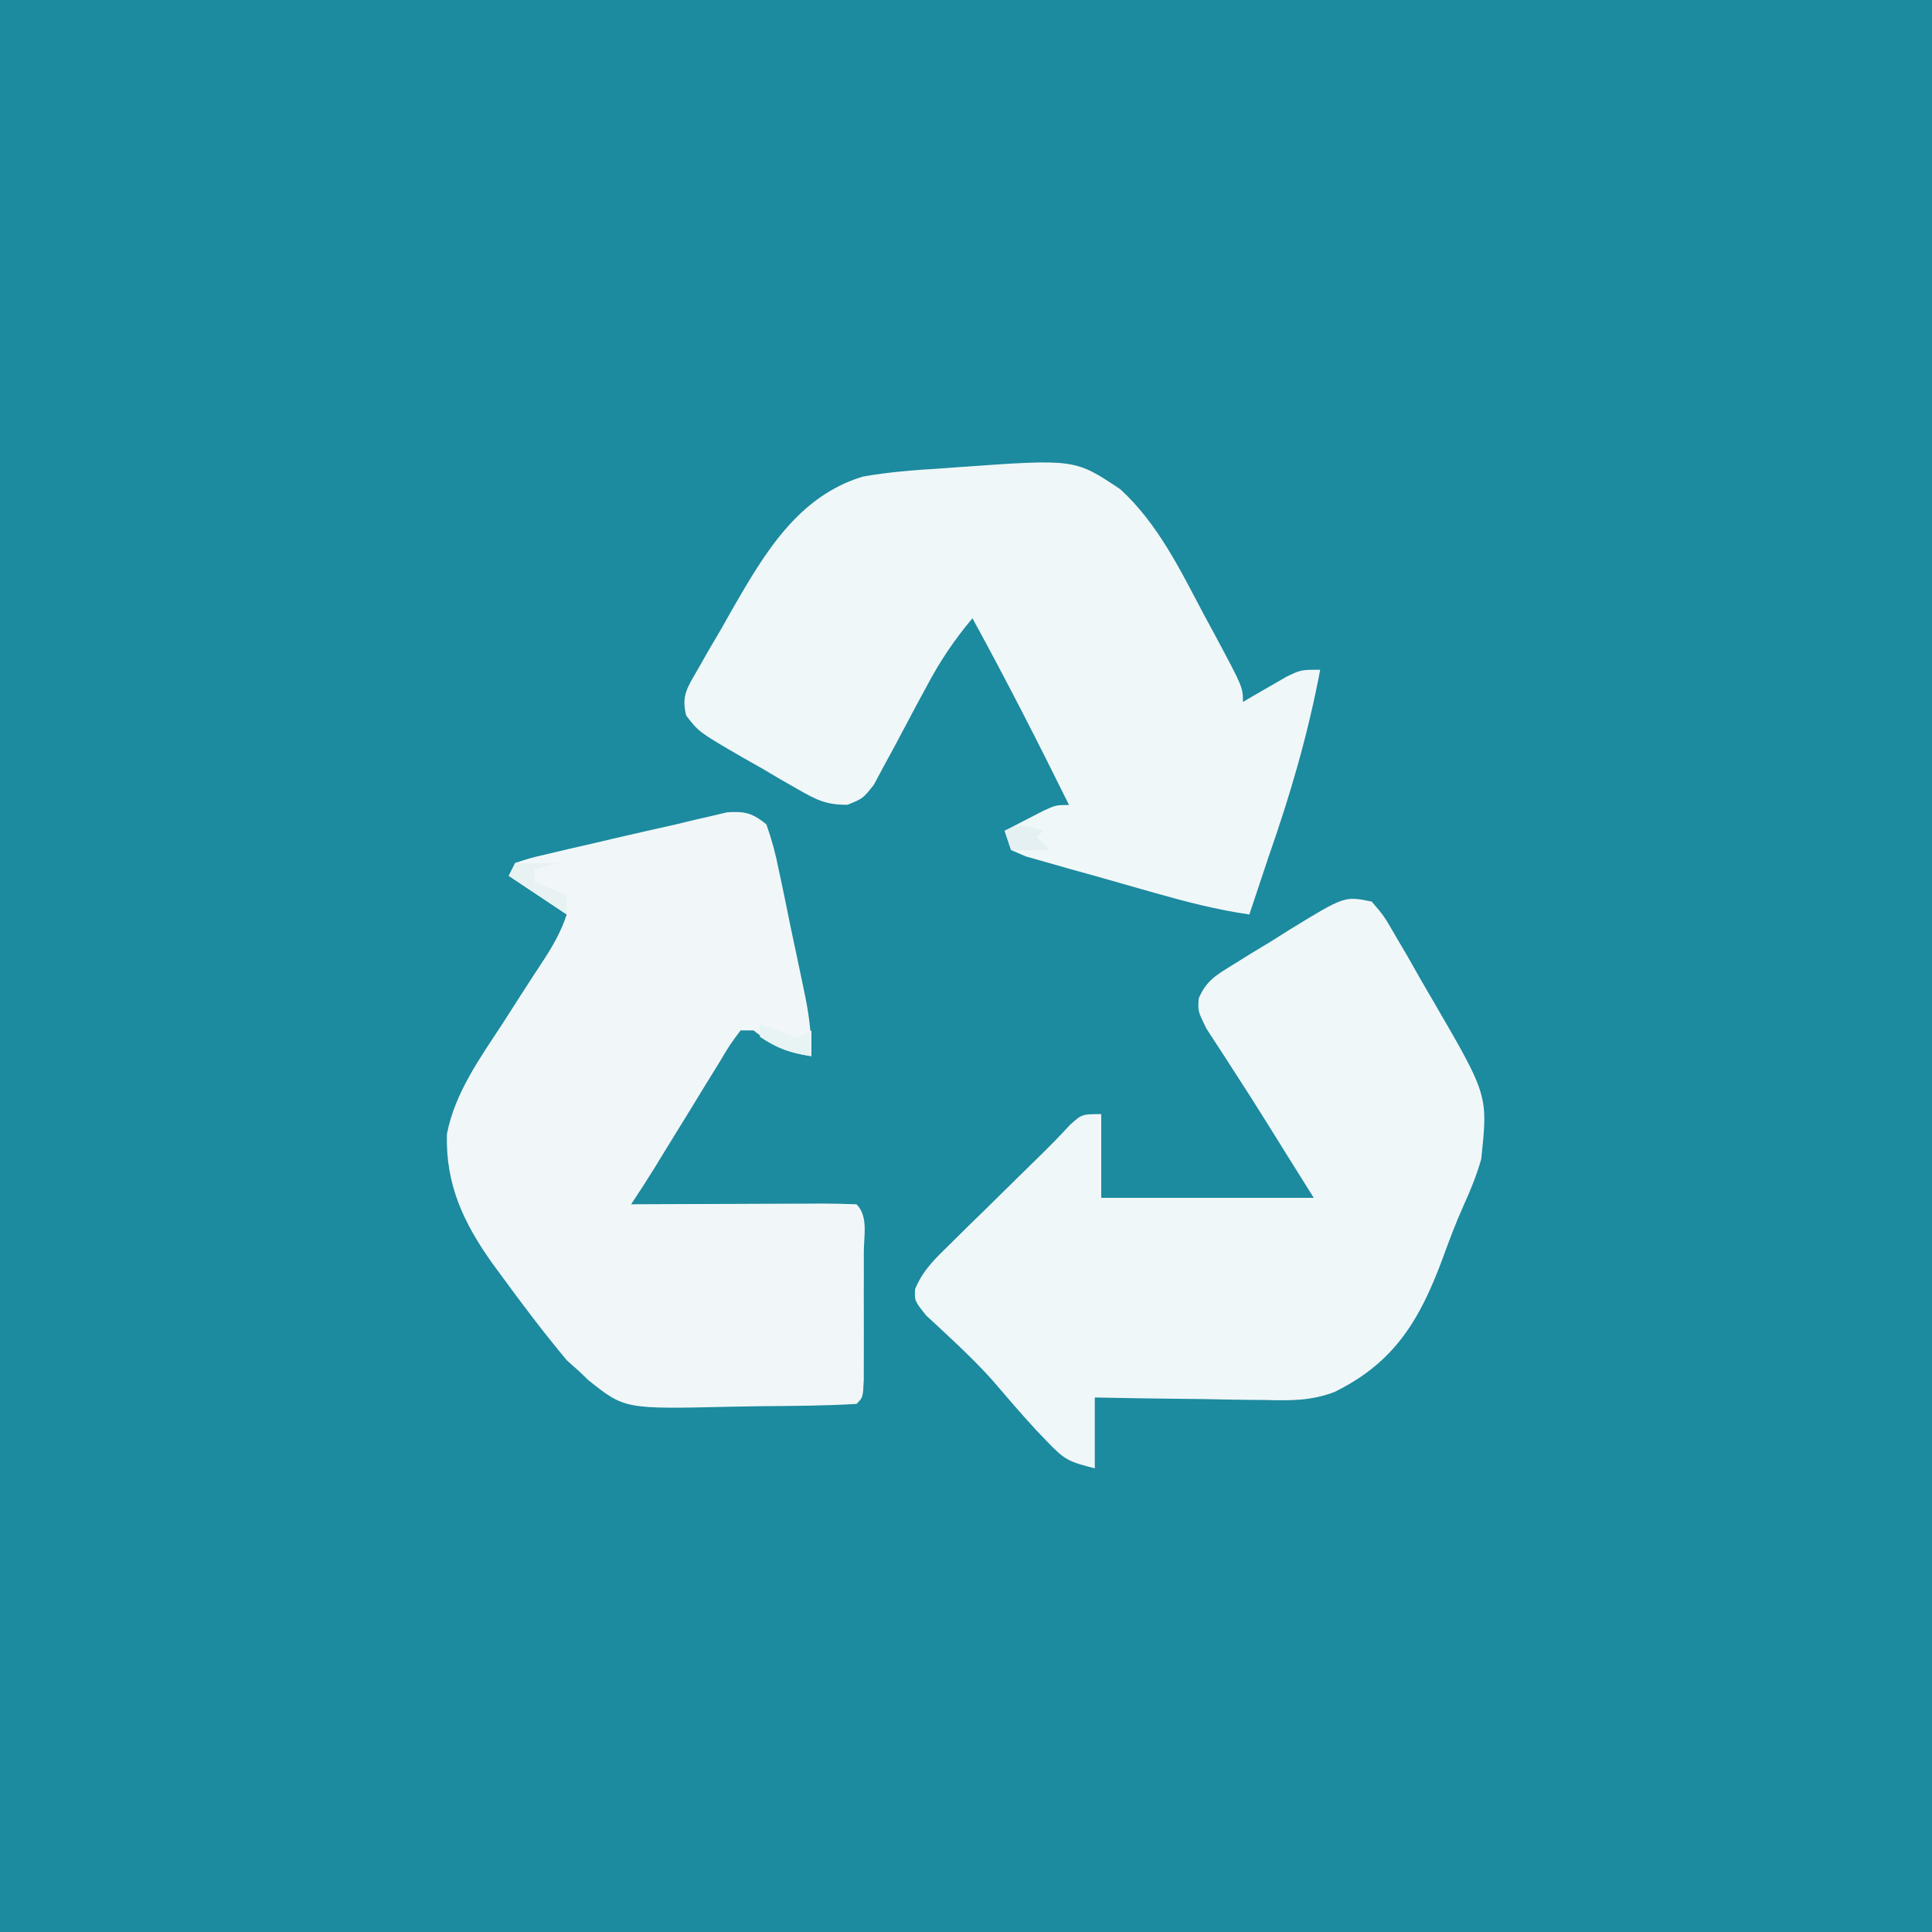
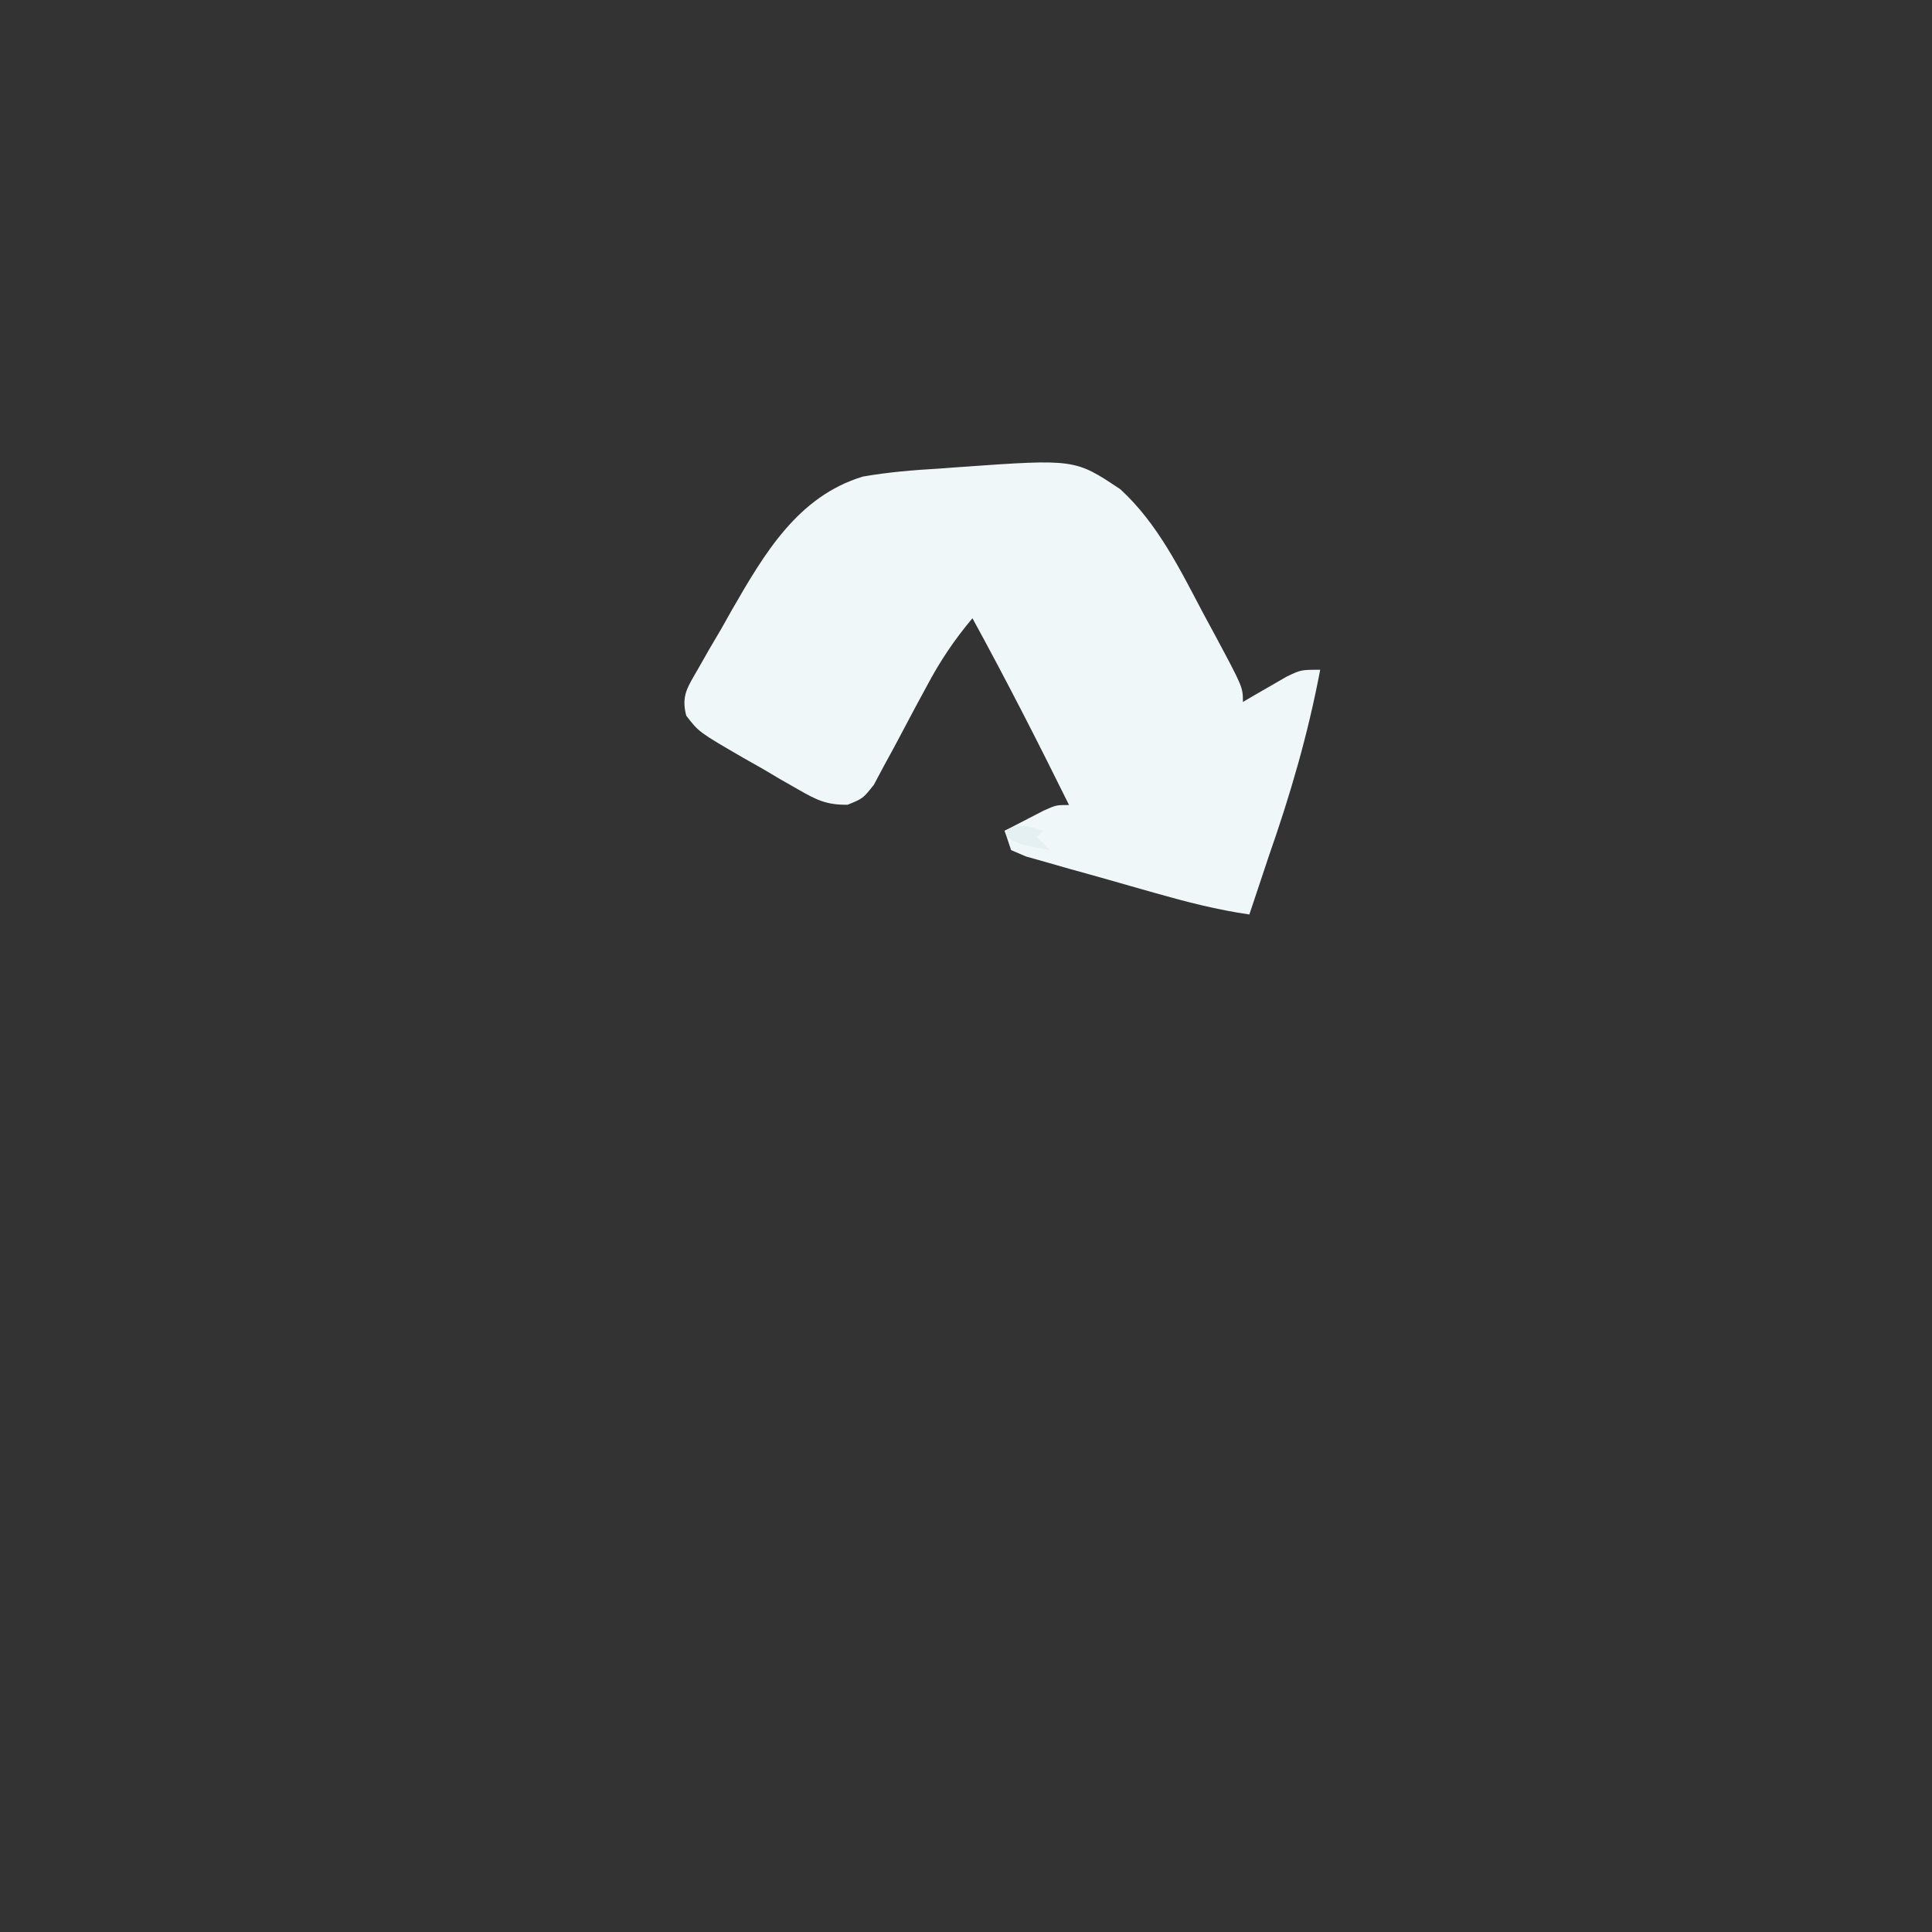
<svg xmlns="http://www.w3.org/2000/svg" version="1.1" width="300" height="300">
  <rect width="100%" height="100%" fill="#333333" stroke="none" />
-   <path d="M0 0 C99 0 198 0 300 0 C300 99 300 198 300 300 C201 300 102 300 0 300 C0 201 0 102 0 0 Z " fill="#1C8A9F" transform="translate(0,0)" />
-   <path d="M0 0 C1.913 2.231 1.913 2.231 3.699 5.328 C4.351 6.438 5.002 7.548 5.674 8.691 C6.345 9.877 7.017 11.064 7.688 12.25 C8.369 13.422 9.052 14.592 9.736 15.762 C18.062 30.094 18.062 30.094 17 40 C16.28 42.528 15.351 44.803 14.262 47.195 C13.014 49.969 11.971 52.785 10.929 55.64 C7.396 65.1 3.439 71.619 -5.77 76.14 C-9.345 77.519 -12.647 77.499 -16.438 77.391 C-17.203 77.385 -17.969 77.379 -18.757 77.373 C-21.172 77.351 -23.586 77.301 -26 77.25 C-27.65 77.23 -29.299 77.212 -30.949 77.195 C-34.967 77.152 -38.983 77.083 -43 77 C-43 80.63 -43 84.26 -43 88 C-46.963 87.009 -47.685 86.691 -50.312 83.938 C-51.225 82.986 -51.225 82.986 -52.156 82.016 C-54.501 79.452 -56.767 76.828 -59.02 74.184 C-62.195 70.682 -65.685 67.502 -69.156 64.297 C-71 62 -71 62 -70.9 60.159 C-69.648 57.155 -67.769 55.433 -65.449 53.156 C-64.523 52.24 -63.597 51.323 -62.643 50.379 C-61.658 49.419 -60.673 48.459 -59.688 47.5 C-58.714 46.541 -57.74 45.581 -56.768 44.621 C-54.97 42.85 -53.17 41.082 -51.366 39.318 C-49.832 37.816 -48.333 36.276 -46.878 34.697 C-45 33 -45 33 -42 33 C-42 37.29 -42 41.58 -42 46 C-31.11 46 -20.22 46 -9 46 C-10.485 43.628 -11.97 41.256 -13.5 38.812 C-14.413 37.345 -15.326 35.878 -16.238 34.41 C-17.959 31.649 -19.703 28.908 -21.48 26.184 C-21.854 25.602 -22.228 25.02 -22.613 24.421 C-23.634 22.833 -24.666 21.252 -25.699 19.672 C-27 17 -27 17 -26.864 15.035 C-25.664 12.209 -24.077 11.377 -21.484 9.766 C-20.563 9.192 -19.641 8.618 -18.691 8.027 C-17.721 7.441 -16.75 6.854 -15.75 6.25 C-14.795 5.648 -13.84 5.046 -12.855 4.426 C-4.213 -0.875 -4.213 -0.875 0 0 Z " fill="#F0F7F9" transform="translate(213,140)" />
  <path d="M0 0 C5.803 5.351 9.233 12.427 12.875 19.312 C13.764 20.957 13.764 20.957 14.672 22.635 C19 30.718 19 30.718 19 33 C19.922 32.459 19.922 32.459 20.863 31.906 C21.672 31.442 22.48 30.978 23.312 30.5 C24.113 30.036 24.914 29.572 25.738 29.094 C28 28 28 28 31 28 C29.097 38.042 26.374 47.37 23 57 C22.392 58.811 21.787 60.624 21.188 62.438 C20.796 63.613 20.404 64.789 20 66 C15.013 65.281 10.274 64.059 5.438 62.688 C4.259 62.354 4.259 62.354 3.057 62.014 C1.464 61.562 -0.127 61.107 -1.719 60.651 C-3.82 60.051 -5.925 59.468 -8.031 58.887 C-9.197 58.553 -10.362 58.219 -11.562 57.875 C-12.595 57.584 -13.628 57.292 -14.691 56.992 C-15.453 56.665 -16.215 56.337 -17 56 C-17.33 55.01 -17.66 54.02 -18 53 C-16.711 52.328 -15.419 51.663 -14.125 51 C-13.406 50.629 -12.686 50.258 -11.945 49.875 C-10 49 -10 49 -8 49 C-12.827 39.234 -17.765 29.554 -23 20 C-25.799 23.338 -28.025 26.635 -30.059 30.484 C-30.61 31.501 -31.161 32.519 -31.729 33.566 C-32.873 35.699 -34.009 37.837 -35.135 39.98 C-35.687 40.992 -36.239 42.004 -36.809 43.047 C-37.302 43.973 -37.795 44.9 -38.302 45.854 C-40 48 -40 48 -42.386 48.959 C-45.626 49.01 -47.21 48.221 -50.012 46.613 C-51.395 45.823 -51.395 45.823 -52.807 45.018 C-53.757 44.455 -54.708 43.892 -55.688 43.312 C-56.65 42.769 -57.612 42.226 -58.604 41.666 C-65.481 37.675 -65.481 37.675 -67.438 35.131 C-68.265 31.993 -67.188 30.637 -65.598 27.859 C-64.756 26.376 -64.756 26.376 -63.896 24.863 C-63.291 23.836 -62.686 22.809 -62.062 21.75 C-61.207 20.232 -61.207 20.232 -60.334 18.684 C-55.323 9.992 -50.117 1.052 -40 -2 C-36.009 -2.705 -32.043 -3.01 -28 -3.25 C-26.958 -3.327 -25.917 -3.405 -24.844 -3.484 C-7.074 -4.741 -7.074 -4.741 0 0 Z " fill="#F0F7F8" transform="translate(174,76)" />
-   <path d="M0 0 C0.856 2.42 1.434 4.559 1.922 7.055 C2.072 7.753 2.221 8.451 2.376 9.17 C2.85 11.402 3.3 13.638 3.75 15.875 C4.068 17.374 4.387 18.873 4.707 20.371 C5.009 21.807 5.31 23.243 5.609 24.68 C5.75 25.353 5.891 26.026 6.035 26.719 C6.677 29.918 7 32.715 7 36 C3.133 35.463 1.034 34.407 -2 32 C-2.66 32 -3.32 32 -4 32 C-5.684 34.249 -5.684 34.249 -7.406 37.145 C-8.068 38.214 -8.729 39.283 -9.41 40.385 C-10.107 41.527 -10.804 42.67 -11.5 43.812 C-12.864 46.027 -14.229 48.242 -15.594 50.457 C-16.199 51.447 -16.804 52.437 -17.428 53.456 C-18.584 55.326 -19.781 57.171 -21 59 C-19.945 58.995 -18.89 58.99 -17.803 58.984 C-13.902 58.966 -10.002 58.955 -6.101 58.945 C-4.411 58.94 -2.72 58.933 -1.029 58.925 C1.396 58.912 3.821 58.907 6.246 58.902 C7.387 58.895 7.387 58.895 8.55 58.887 C10.367 58.887 12.184 58.938 14 59 C15.857 60.857 15.13 63.925 15.133 66.406 C15.134 67.707 15.135 69.008 15.137 70.348 C15.135 71.028 15.133 71.709 15.13 72.411 C15.125 74.491 15.13 76.572 15.137 78.652 C15.135 79.953 15.134 81.254 15.133 82.594 C15.132 83.797 15.131 85 15.129 86.24 C15 89 15 89 14 90 C9.14 90.293 4.278 90.314 -0.59 90.35 C-2.226 90.367 -3.862 90.394 -5.498 90.432 C-21.996 90.817 -21.996 90.817 -27.639 86.311 C-28.313 85.662 -28.313 85.662 -29 85 C-29.647 84.424 -30.294 83.848 -30.961 83.254 C-34.565 78.943 -37.941 74.477 -41.25 69.938 C-41.887 69.071 -41.887 69.071 -42.537 68.188 C-47.002 61.927 -49.837 55.926 -49.602 48.078 C-48.352 41.683 -44.514 36.377 -41 31 C-40.166 29.701 -39.333 28.402 -38.5 27.102 C-37.305 25.237 -36.105 23.377 -34.883 21.53 C-33.231 19.022 -31.955 16.866 -31 14 C-33.97 12.02 -36.94 10.04 -40 8 C-39.67 7.34 -39.34 6.68 -39 6 C-36.75 5.254 -36.75 5.254 -33.785 4.562 C-32.706 4.307 -31.626 4.052 -30.514 3.789 C-29.375 3.529 -28.236 3.268 -27.062 3 C-25.958 2.74 -24.854 2.479 -23.717 2.211 C-20.482 1.454 -17.242 0.727 -14 0 C-12.561 -0.348 -12.561 -0.348 -11.093 -0.703 C-10.216 -0.904 -9.338 -1.105 -8.434 -1.312 C-7.288 -1.585 -7.288 -1.585 -6.119 -1.863 C-3.312 -2.044 -2.207 -1.777 0 0 Z " fill="#F1F7F8" transform="translate(119,128)" />
-   <path d="M0 0 C2.31 0 4.62 0 7 0 C5.68 0.33 4.36 0.66 3 1 C3 1.66 3 2.32 3 3 C5.475 3.99 5.475 3.99 8 5 C8 5.99 8 6.98 8 8 C5.03 6.02 2.06 4.04 -1 2 C-0.67 1.34 -0.34 0.68 0 0 Z " fill="#E8F2F3" transform="translate(80,134)" />
-   <path d="M0 0 C0.949 0.351 1.897 0.701 2.875 1.062 C5.871 2.35 5.871 2.35 8 1 C8 2.32 8 3.64 8 5 C4.625 4.453 2.918 3.945 0 2 C0 1.34 0 0.68 0 0 Z " fill="#E8F3F4" transform="translate(118,159)" />
-   <path d="M0 0 C-0.33 0.33 -0.66 0.66 -1 1 C-0.34 1.66 0.32 2.32 1 3 C-0.98 3 -2.96 3 -5 3 C-5.33 2.01 -5.66 1.02 -6 0 C-3.509 -1.245 -2.589 -0.777 0 0 Z " fill="#E4F0F2" transform="translate(162,129)" />
+   <path d="M0 0 C-0.33 0.33 -0.66 0.66 -1 1 C-0.34 1.66 0.32 2.32 1 3 C-5.33 2.01 -5.66 1.02 -6 0 C-3.509 -1.245 -2.589 -0.777 0 0 Z " fill="#E4F0F2" transform="translate(162,129)" />
</svg>